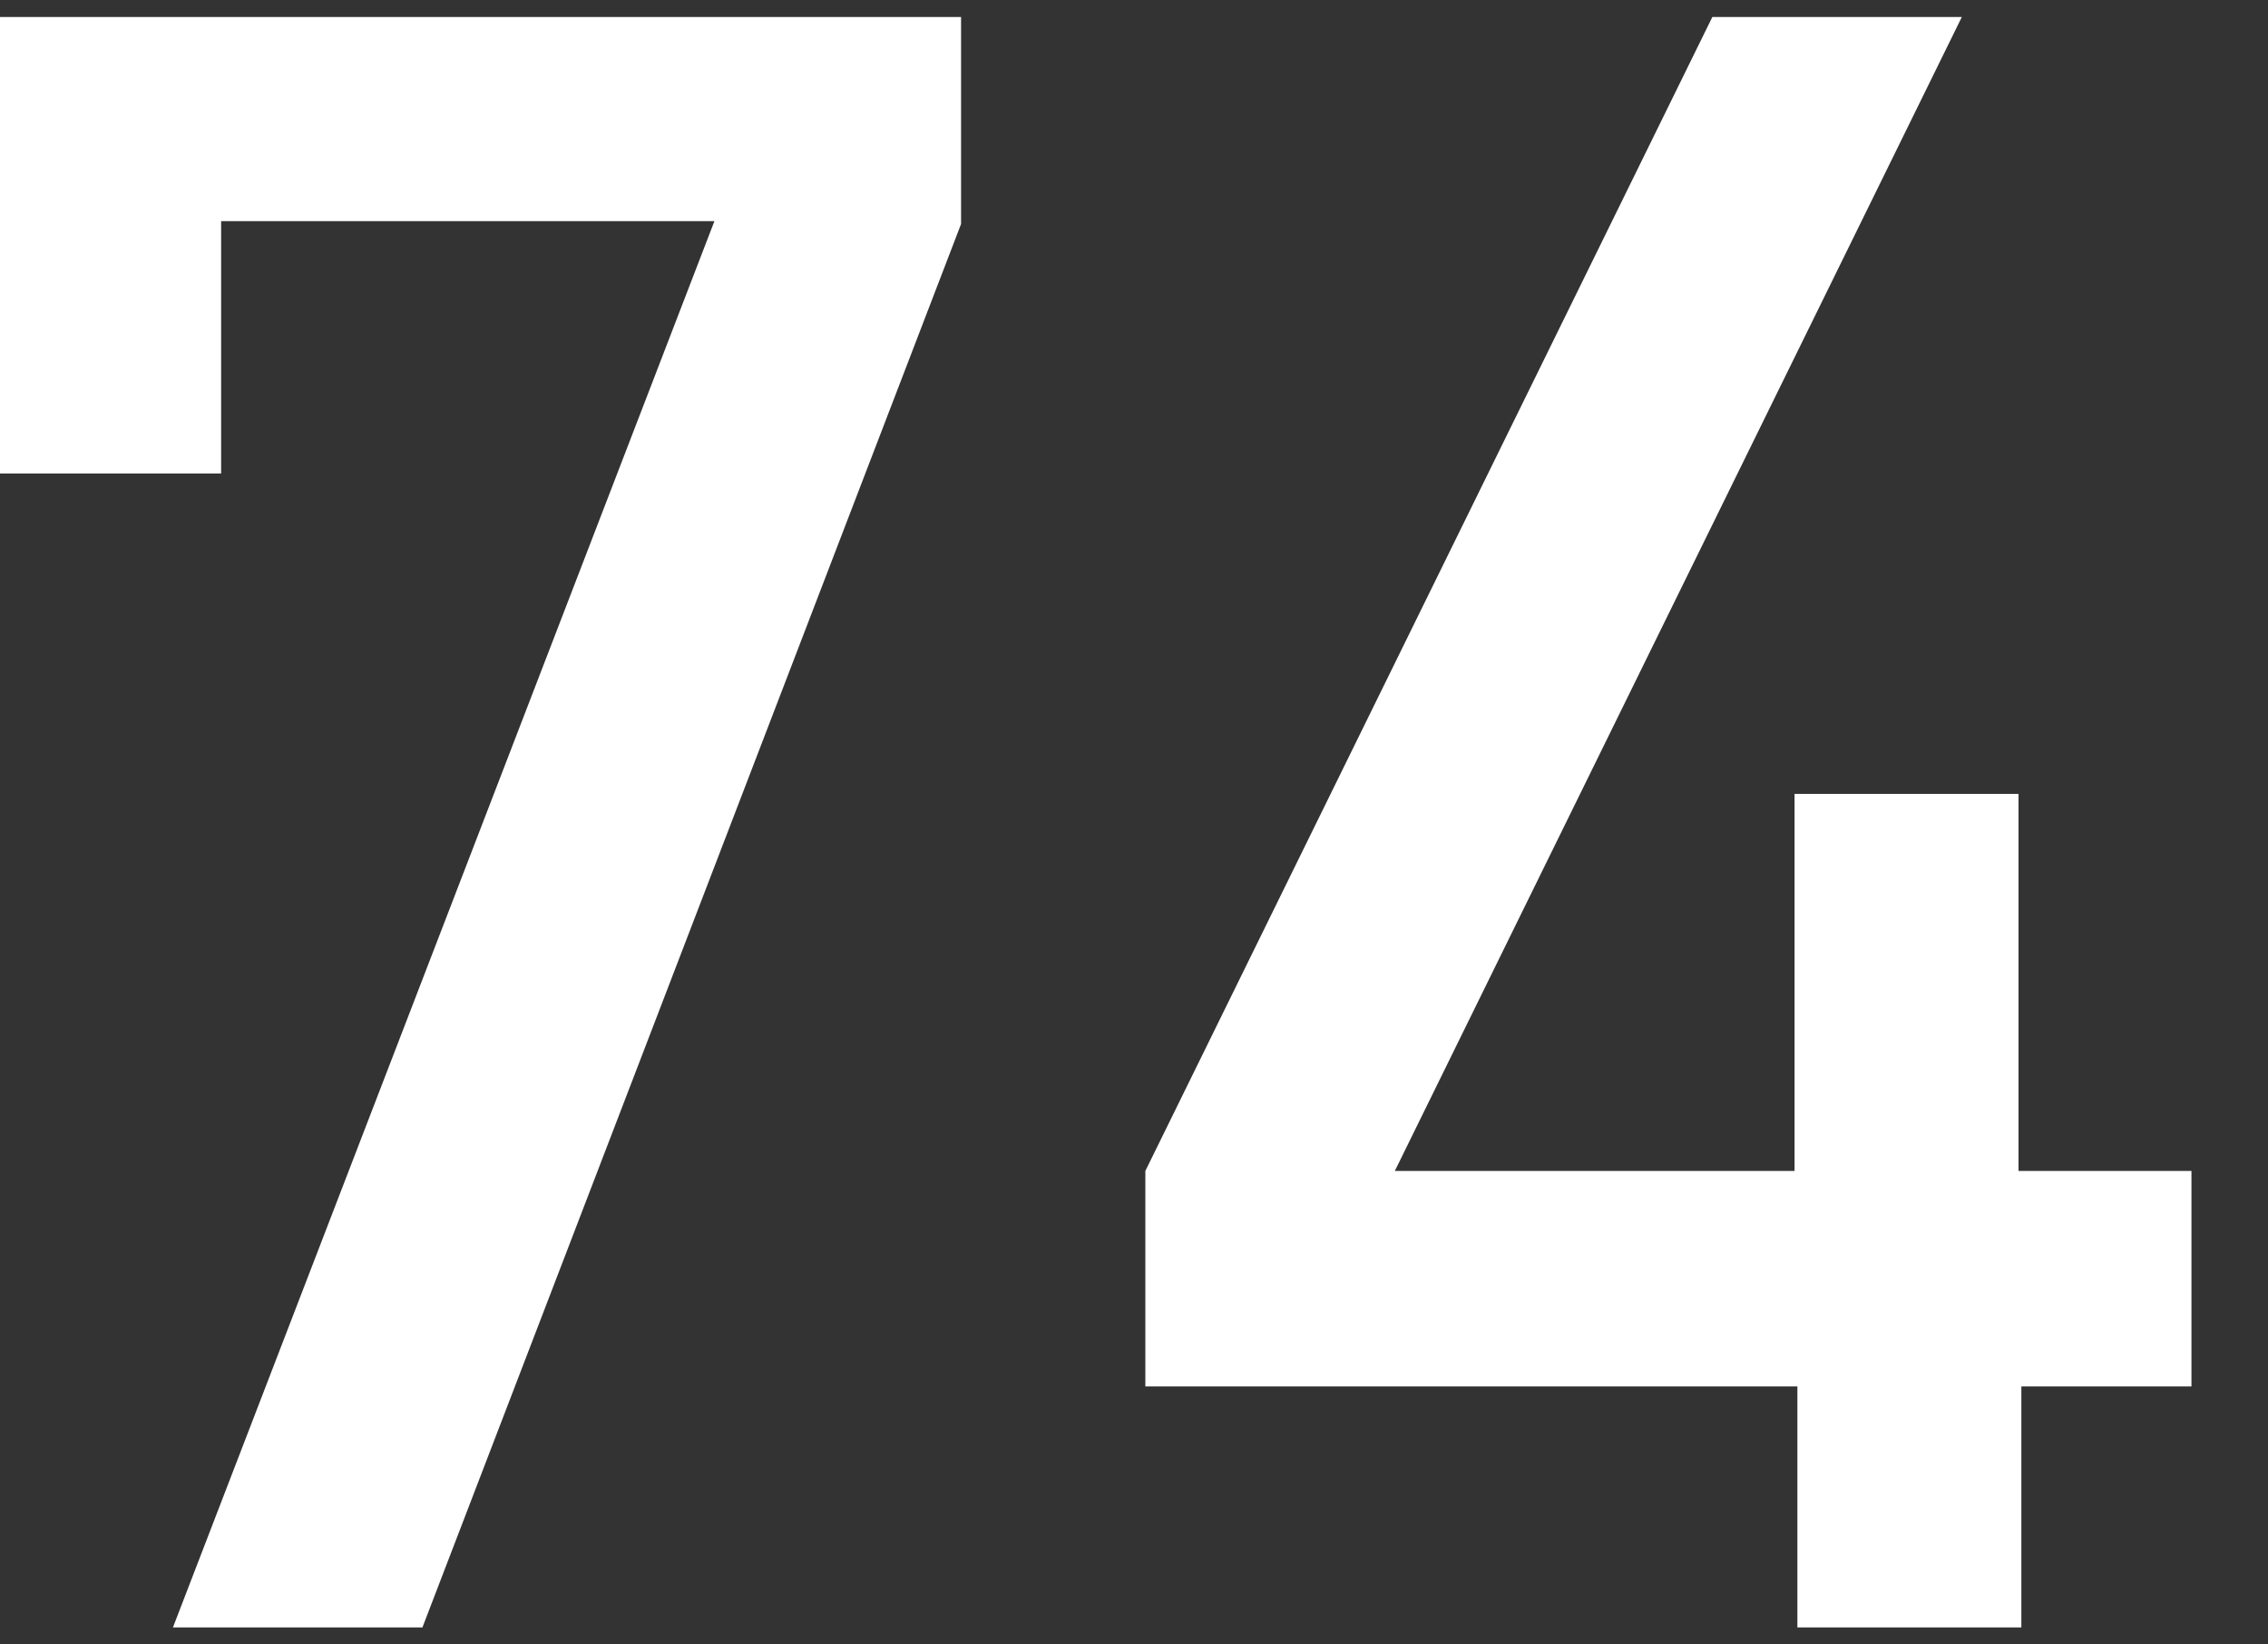
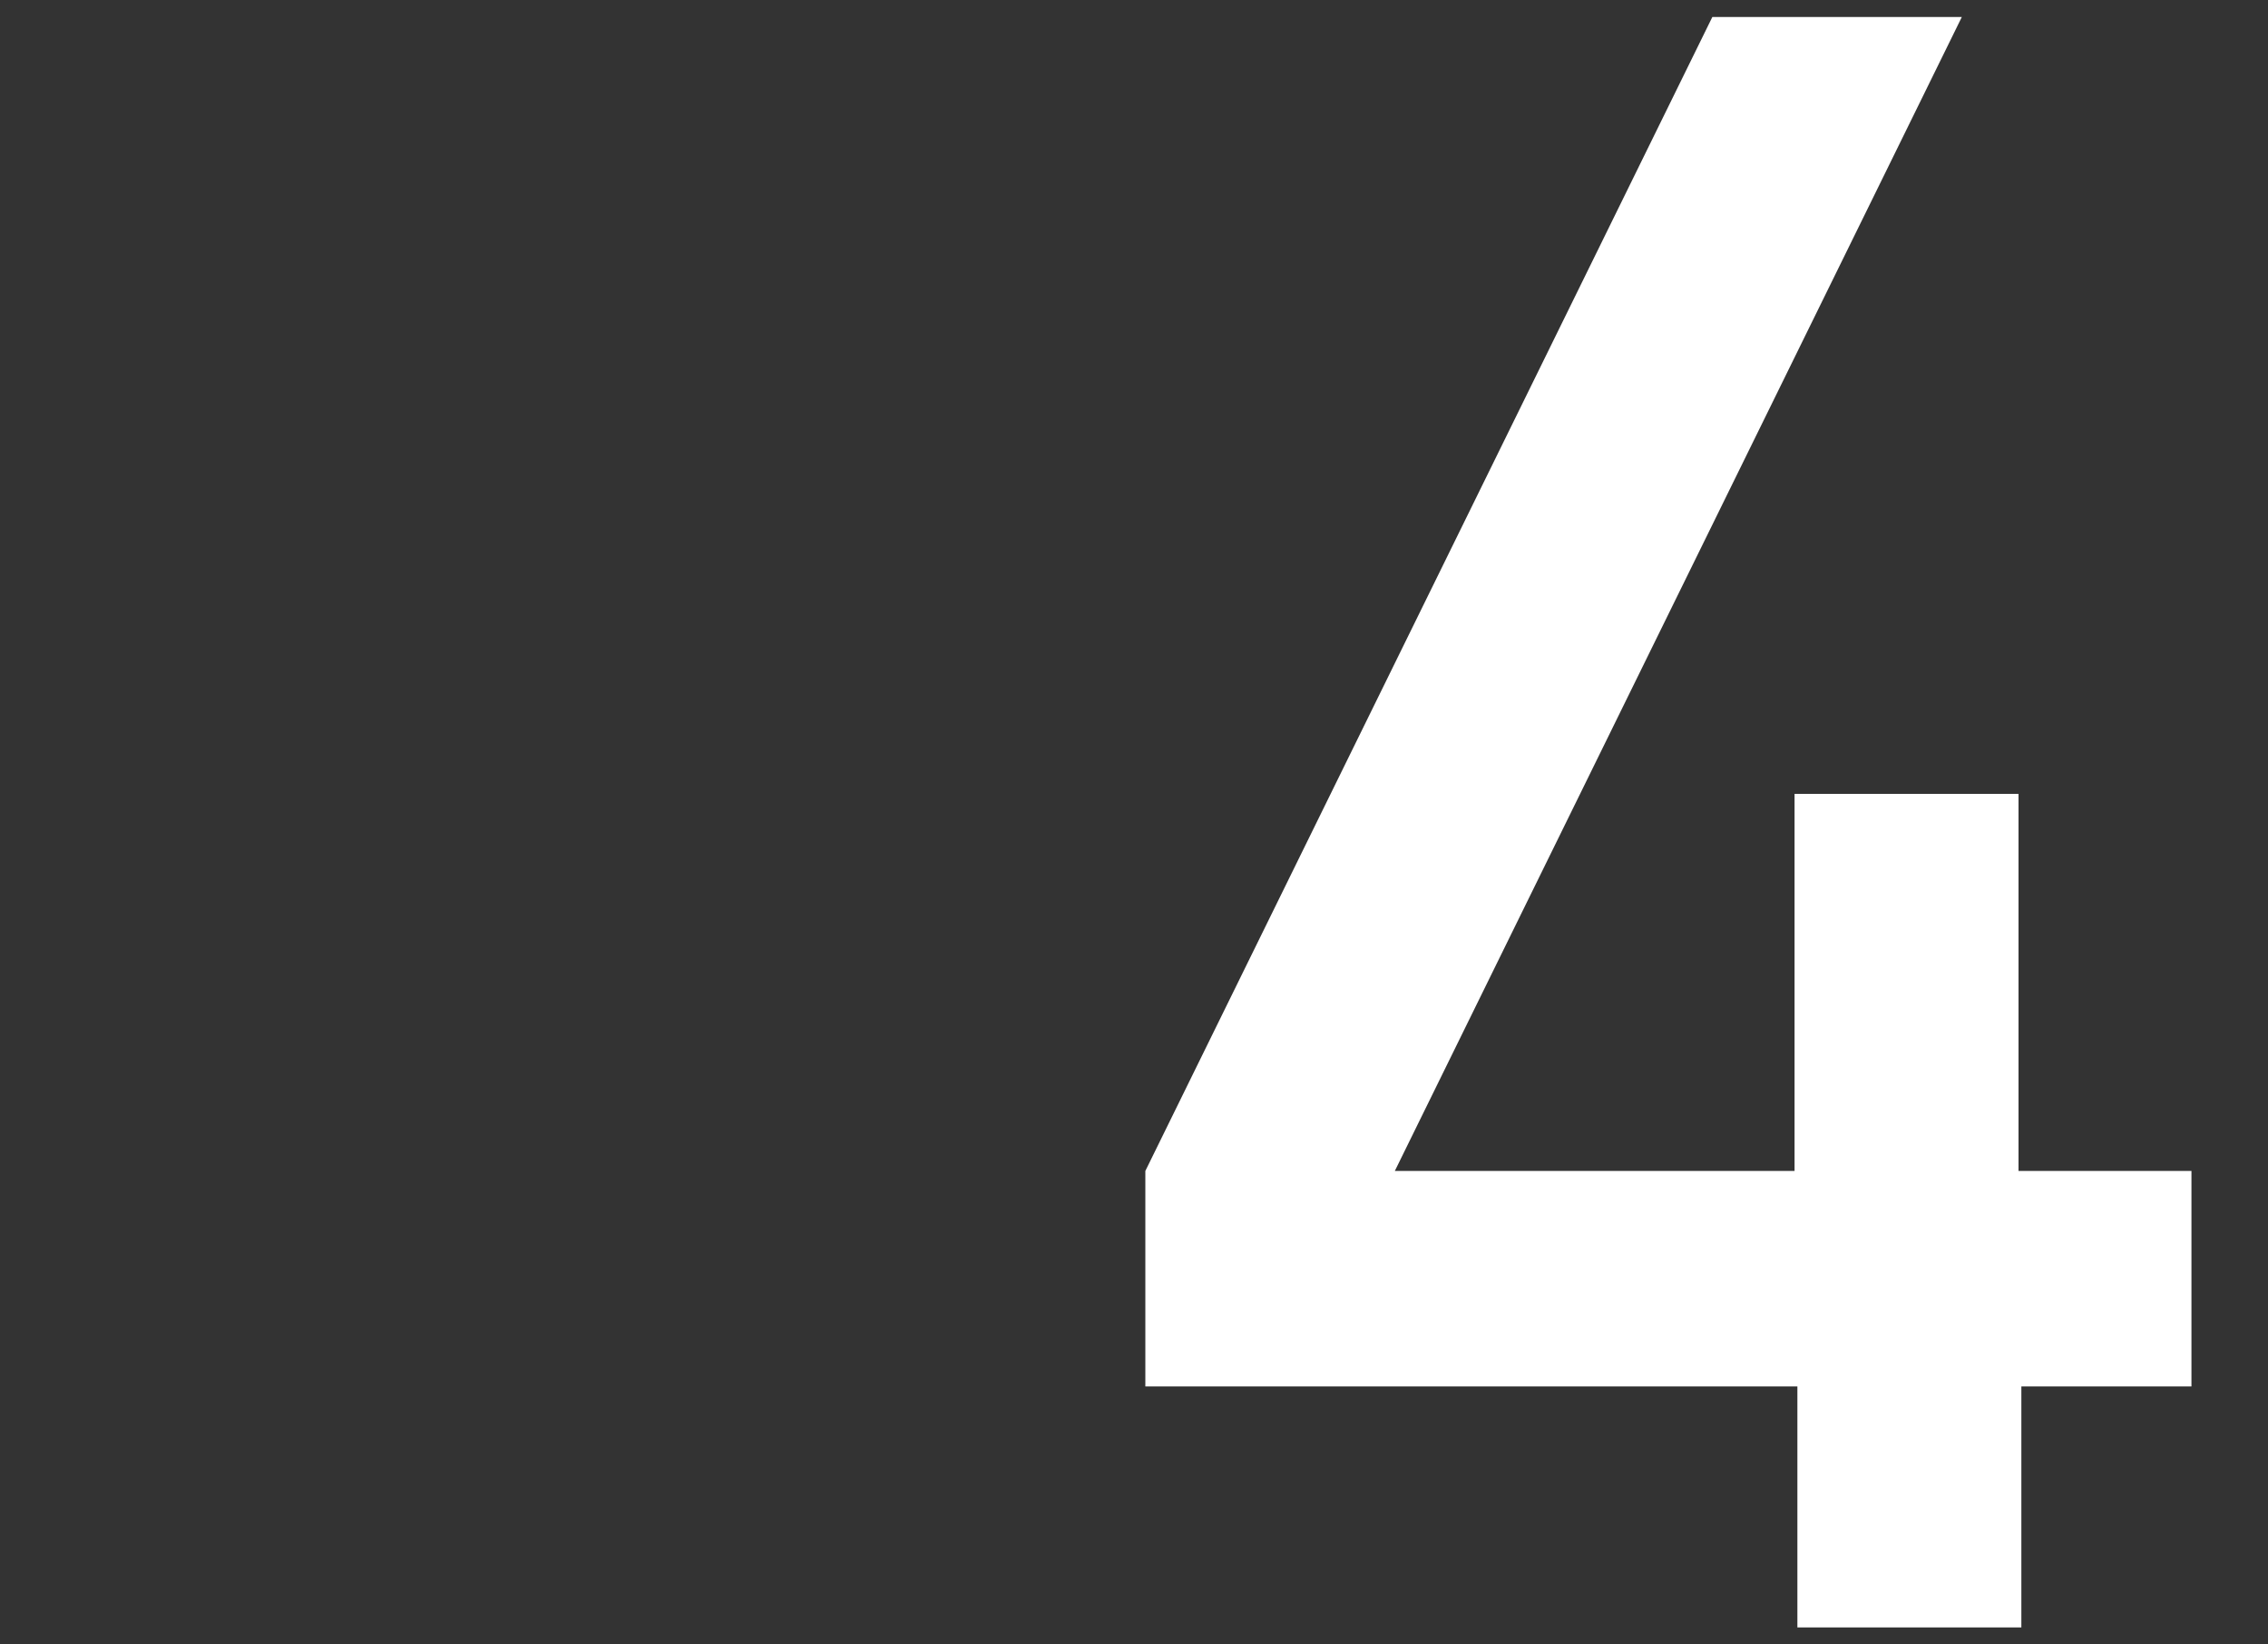
<svg xmlns="http://www.w3.org/2000/svg" version="1.1" x="0px" y="0px" viewBox="0 0 80 58" style="enable-background:new 0 0 80 58;" xml:space="preserve">
  <rect x="0" y="0" width="80" height="58" fill="#333333" stroke="none" />
  <style type="text/css">
	.st0{fill:#FFFFFF;}
</style>
  <g id="レイヤー_1">
    <g>
-       <path class="st0" d="M14.9,57.4H6.1L25.2,7.8H7.8v8.9H0V0.6h33.9v7.3L14.9,57.4z" />
      <path class="st0" d="M71.3,48.9v8.5h-7.9v-8.5h-23v-7.6L60.4,0.6h8.8l-20,40.7h14.1V28h7.9v13.3h6.1v7.6H71.3z" />
    </g>
  </g>
  <g id="レイヤー_2">
</g>
</svg>